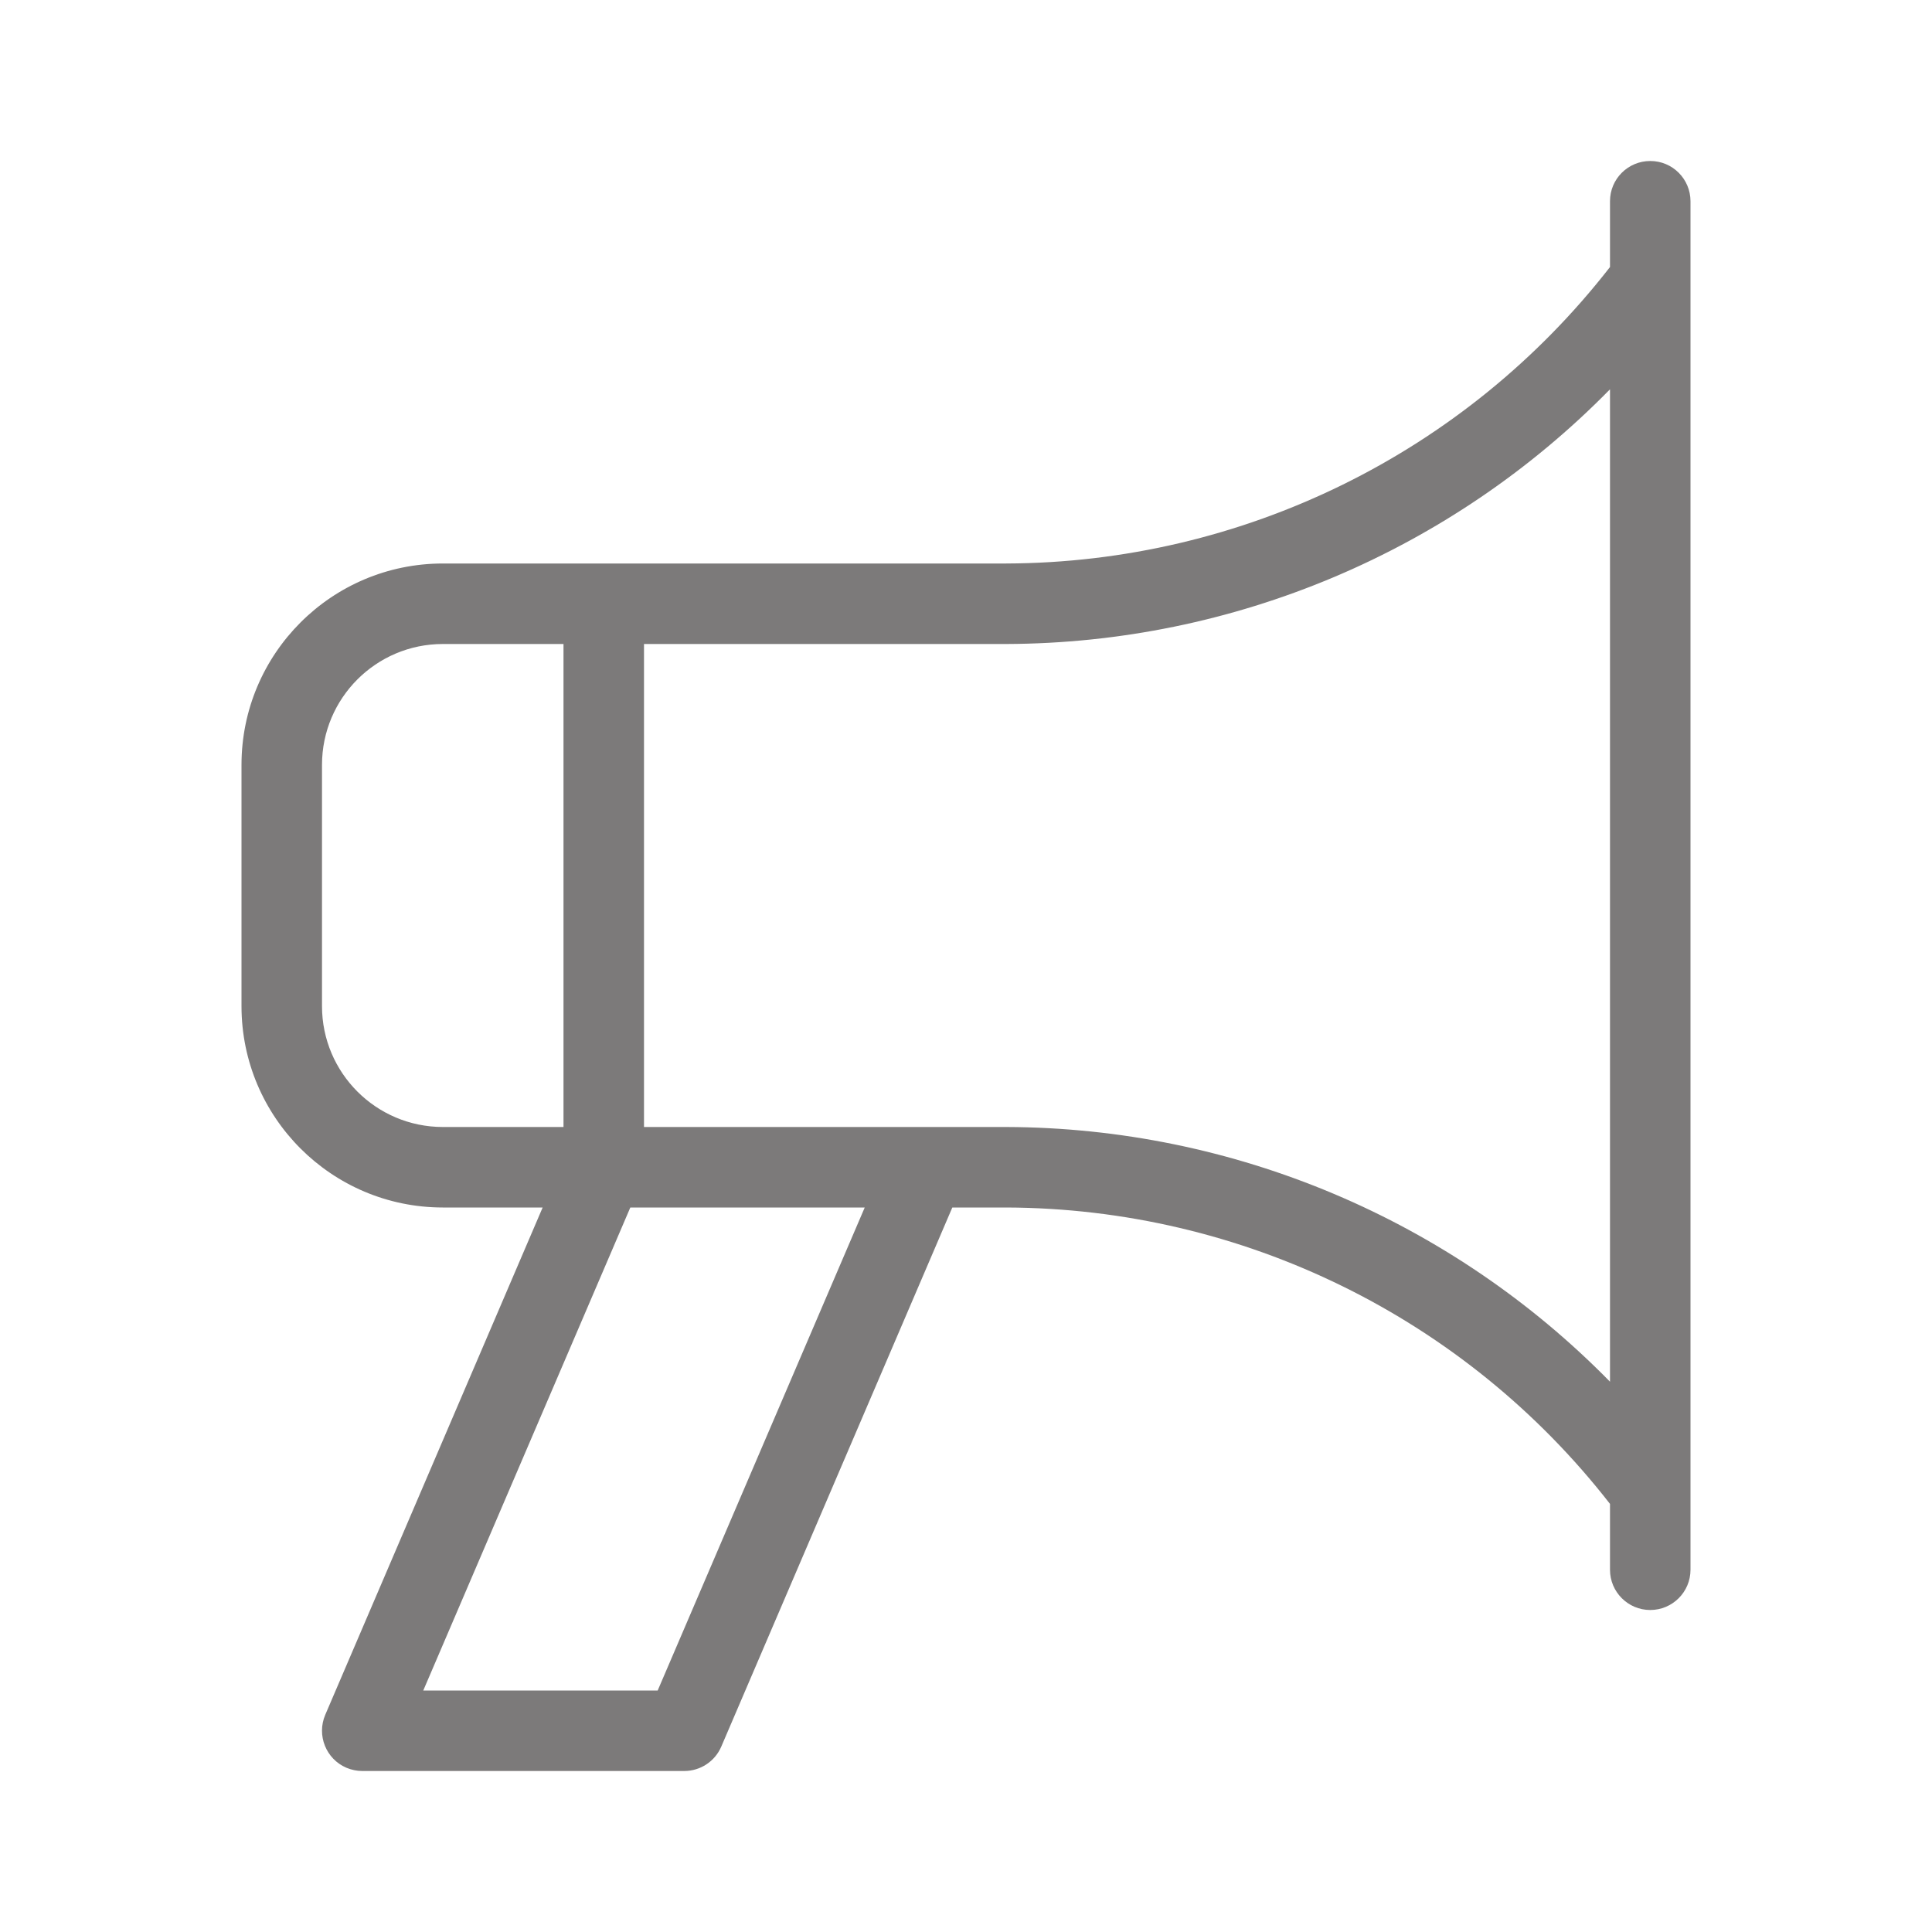
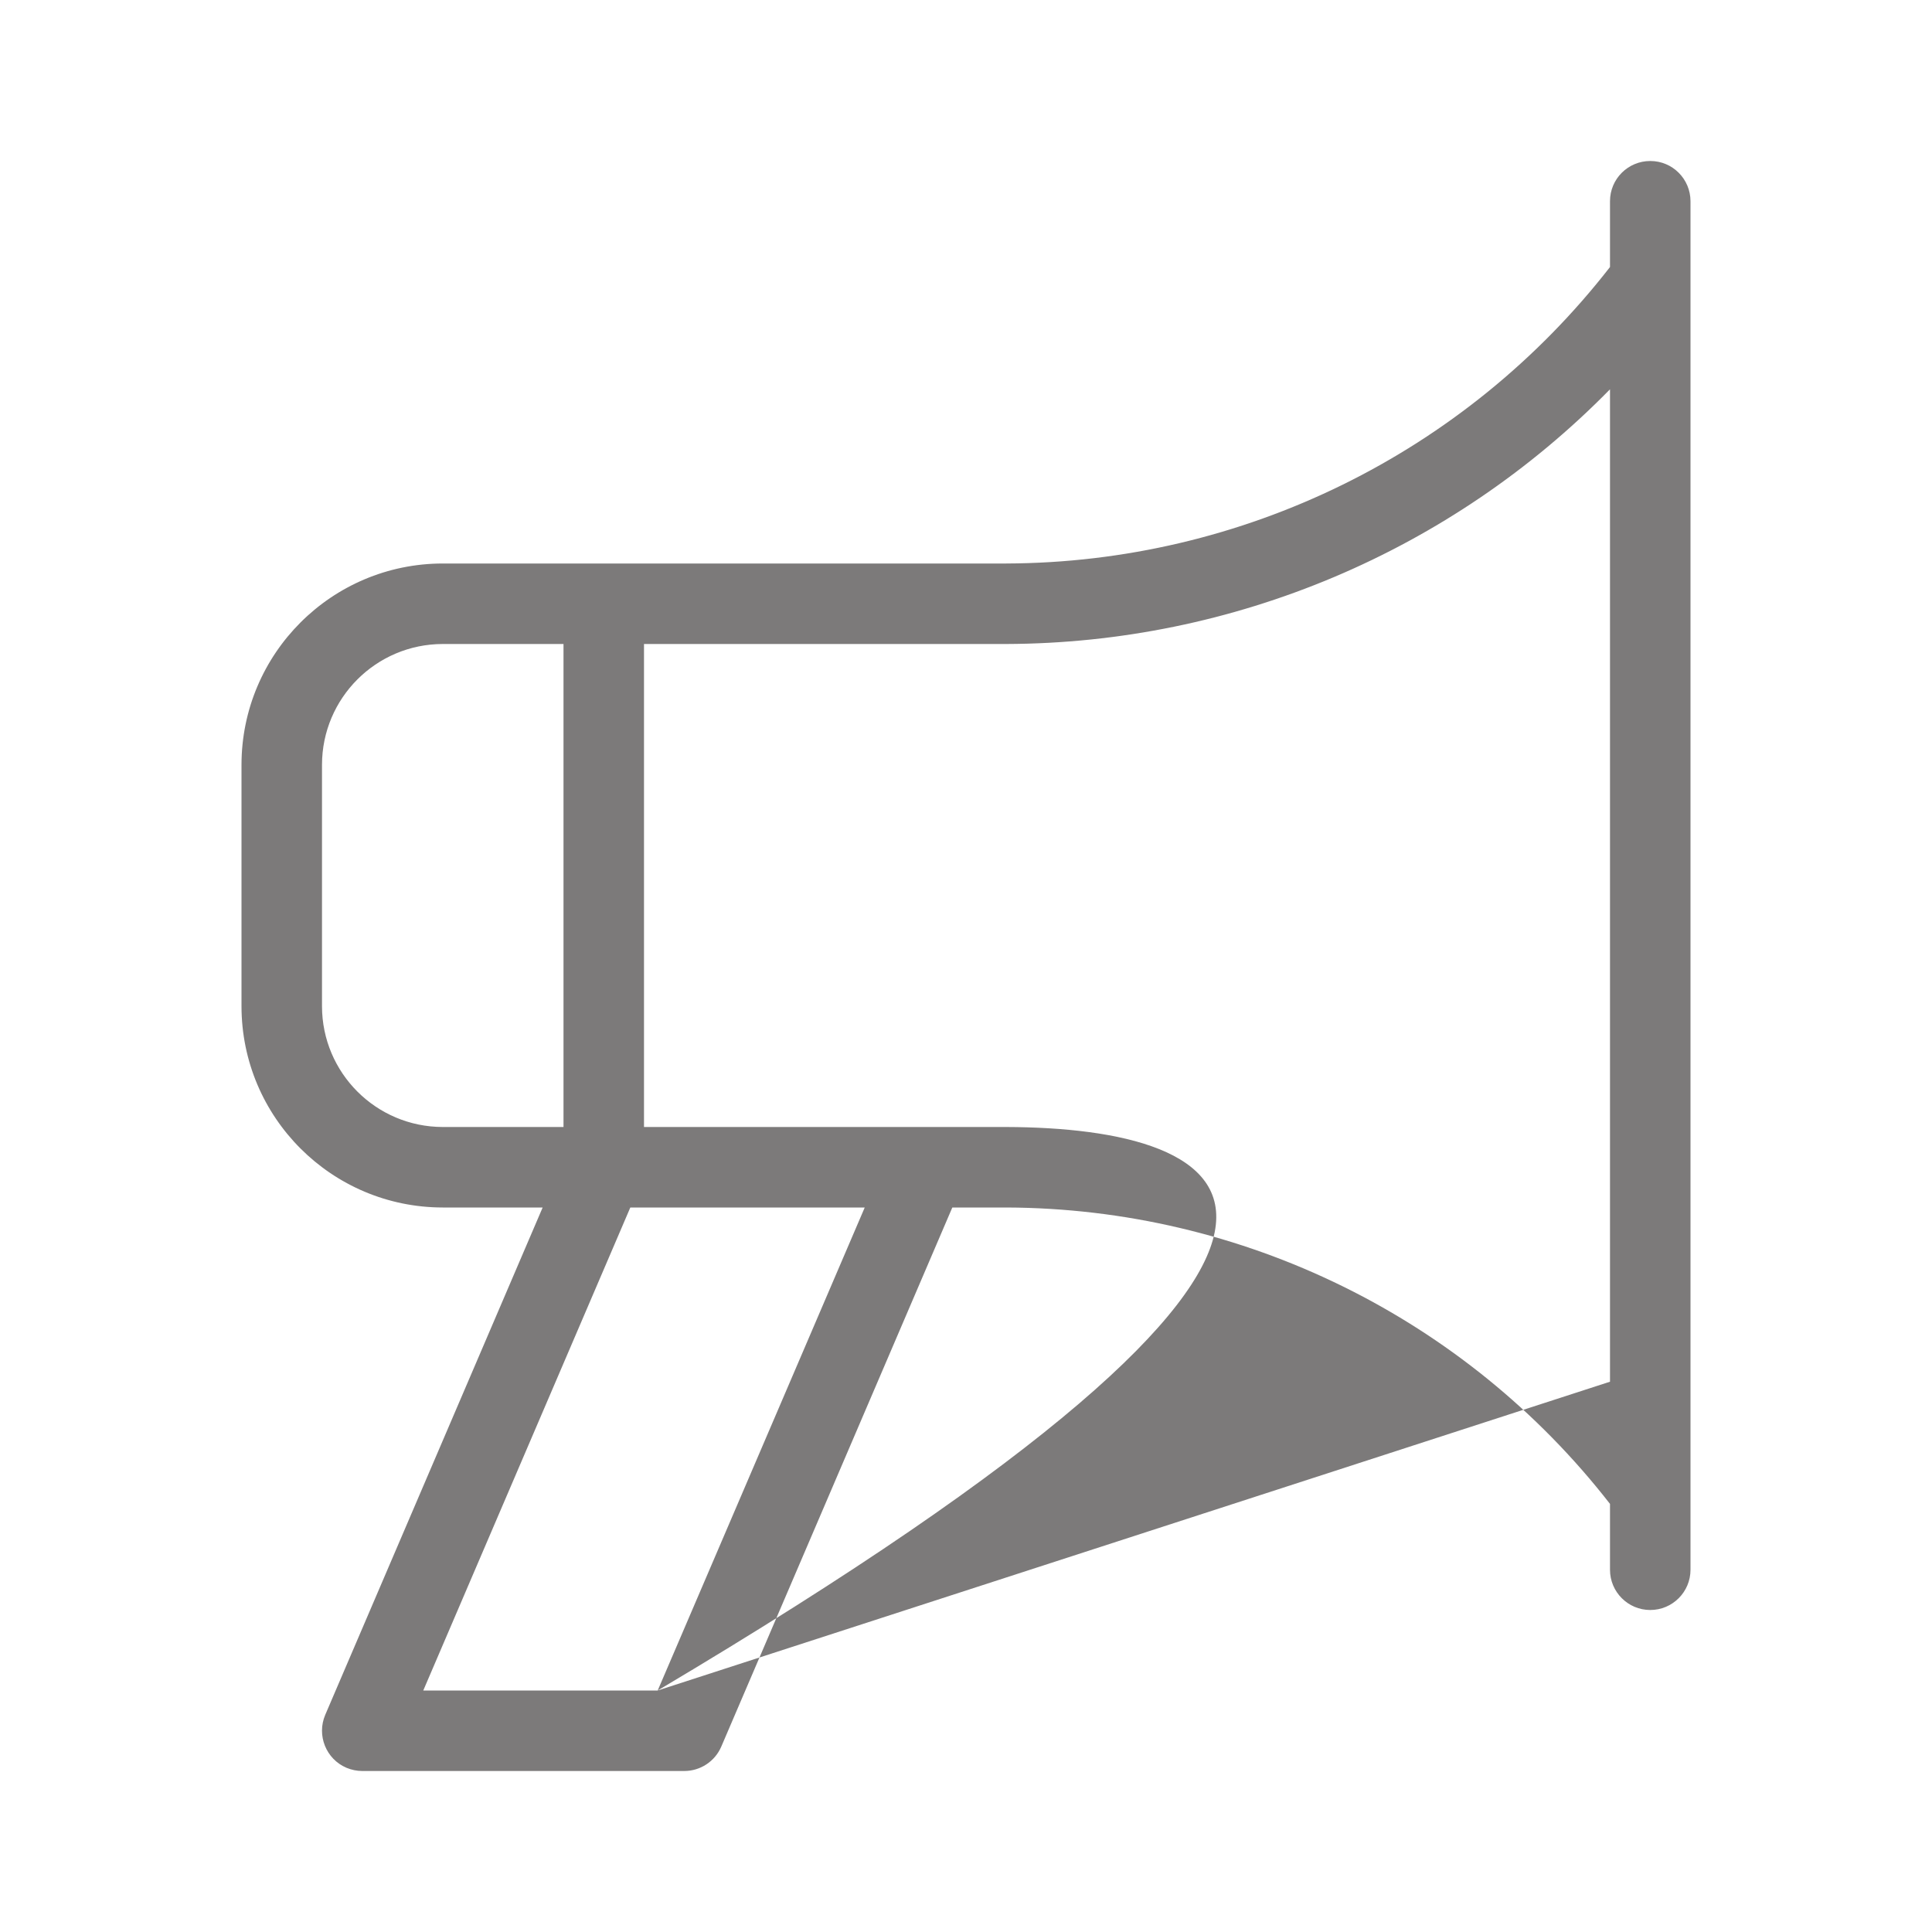
<svg xmlns="http://www.w3.org/2000/svg" enable-background="new 0 0 24 24" viewBox="0 0 24 24" id="Announcement">
-   <path d="M20.501,2H20.5c-0.276-0-0.5,0.223-0.5,0.499v0.818C18.199,5.633,15.433,6.99,12.5,7h-7C4.12,7.001,3.001,8.12,3,9.5v3c0.001,1.38,1.12,2.499,2.5,2.5h1.241L4.04,21.303c-0.108,0.254,0.01,0.549,0.264,0.657C4.366,21.986,4.433,22,4.5,22h4c0.2,0,0.381-0.119,0.46-0.303L11.83,15H12.5c2.933,0.01,5.699,1.367,7.5,3.682V19.5c0,0.276,0.224,0.5,0.5,0.5s0.5-0.224,0.5-0.5v-17C21,2.224,20.777,2,20.501,2z M5.5,14c-0.828-0.001-1.499-0.672-1.5-1.5v-3C4.001,8.672,4.672,8.001,5.5,8H7v6H5.5z M8.17,21H5.258l2.572-6h2.912L8.17,21z M20,17.164C18.024,15.149,15.323,14.009,12.5,14H8V8h4.5c2.823-0.009,5.524-1.149,7.5-3.164V17.164z" fill="#7c7a7a" class="color000000 svgShape" />
+   <path d="M20.501,2H20.5c-0.276-0-0.5,0.223-0.5,0.499v0.818C18.199,5.633,15.433,6.99,12.5,7h-7C4.12,7.001,3.001,8.12,3,9.5v3c0.001,1.38,1.12,2.499,2.5,2.5h1.241L4.04,21.303c-0.108,0.254,0.01,0.549,0.264,0.657C4.366,21.986,4.433,22,4.5,22h4c0.2,0,0.381-0.119,0.46-0.303L11.83,15H12.5c2.933,0.01,5.699,1.367,7.5,3.682V19.5c0,0.276,0.224,0.5,0.5,0.5s0.5-0.224,0.5-0.5v-17C21,2.224,20.777,2,20.501,2z M5.5,14c-0.828-0.001-1.499-0.672-1.5-1.5v-3C4.001,8.672,4.672,8.001,5.5,8H7v6H5.5z M8.17,21H5.258l2.572-6h2.912L8.17,21z C18.024,15.149,15.323,14.009,12.5,14H8V8h4.5c2.823-0.009,5.524-1.149,7.5-3.164V17.164z" fill="#7c7a7a" class="color000000 svgShape" />
</svg>